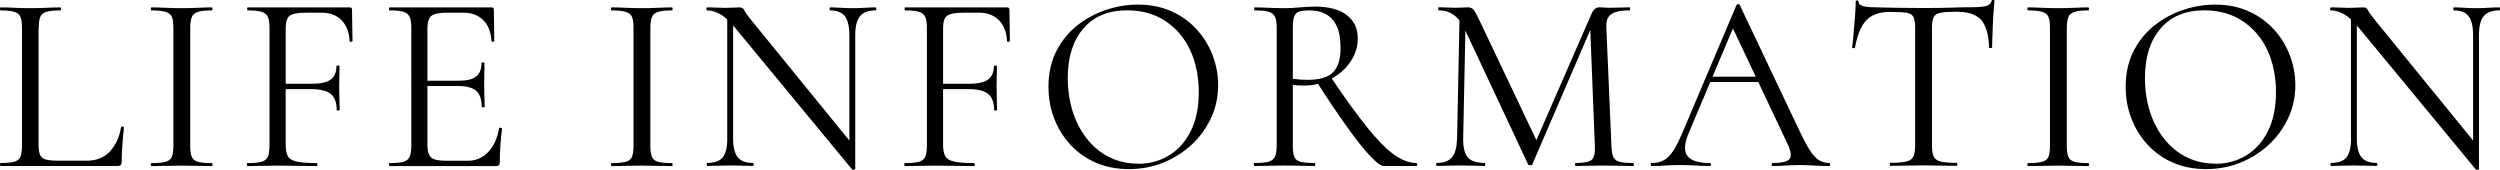
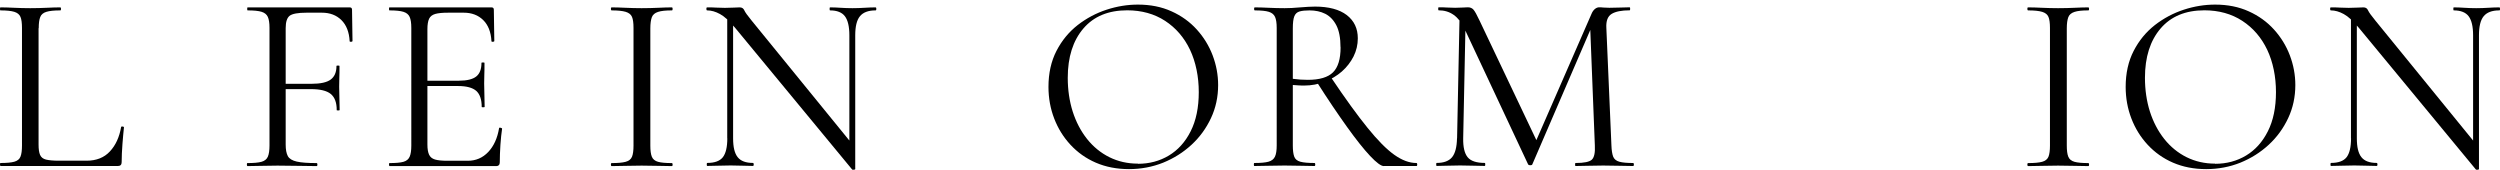
<svg xmlns="http://www.w3.org/2000/svg" id="Layer_2" data-name="Layer 2" viewBox="0 0 315.03 21.4">
  <defs>
    <style>
      .cls-1 {
        stroke-width: 0px;
      }
    </style>
  </defs>
  <g id="work">
    <g>
      <path class="cls-1" d="m4.86,3.55v14.66c0,.58.06,1.01.19,1.31.13.3.38.5.75.59s.91.14,1.62.14h3.49c1.24,0,2.22-.39,2.94-1.17.73-.78,1.19-1.8,1.41-3.06,0-.06.06-.09.18-.08.12.01.18.05.18.11-.06.58-.13,1.28-.19,2.1-.06.82-.1,1.58-.1,2.29,0,.32-.16.48-.48.48H.06s-.06-.06-.06-.19.02-.19.06-.19c.77,0,1.35-.05,1.74-.16.39-.11.66-.32.78-.64.13-.32.19-.79.19-1.41V3.52c0-.62-.06-1.08-.19-1.39-.13-.31-.39-.52-.78-.64-.39-.12-.98-.18-1.74-.18-.04,0-.06-.06-.06-.19s.02-.19.06-.19c.51,0,1.09.02,1.73.05.64.03,1.31.05,2.02.05.75,0,1.44-.02,2.08-.05.64-.03,1.21-.05,1.7-.05.06,0,.1.06.1.19s-.03.19-.1.19c-.77,0-1.35.06-1.74.18-.4.12-.66.34-.78.66-.13.32-.19.79-.19,1.41Z" />
-       <path class="cls-1" d="m23.97,18.34c0,.62.06,1.09.19,1.41.13.32.39.53.78.64.39.11.98.16,1.74.16.06,0,.1.06.1.19s-.03.19-.1.19c-.51,0-1.08-.01-1.71-.03-.63-.02-1.33-.03-2.1-.03-.7,0-1.38.01-2.03.03-.65.02-1.23.03-1.74.03-.06,0-.1-.06-.1-.19s.03-.19.1-.19c.77,0,1.35-.05,1.76-.16.4-.11.67-.32.8-.64.13-.32.19-.79.19-1.41V3.52c0-.62-.06-1.08-.19-1.39-.13-.31-.4-.52-.8-.64-.41-.12-.99-.18-1.76-.18-.06,0-.1-.06-.1-.19s.03-.19.1-.19c.51,0,1.09.02,1.74.05.65.03,1.33.05,2.03.05.77,0,1.47-.02,2.11-.05.64-.03,1.21-.05,1.7-.05.06,0,.1.06.1.19s-.03.19-.1.19c-.77,0-1.35.06-1.74.19-.4.13-.66.35-.78.67s-.19.79-.19,1.41v14.75Z" />
      <path class="cls-1" d="m31.17,20.93s-.06-.06-.06-.19.02-.19.06-.19c.79,0,1.38-.05,1.78-.16.39-.11.66-.32.8-.64.14-.32.21-.79.21-1.41V3.52c0-.62-.07-1.08-.21-1.39-.14-.31-.4-.52-.78-.64-.38-.12-.97-.18-1.76-.18-.04,0-.06-.06-.06-.19s.02-.19.06-.19h12.86c.19,0,.29.1.29.29l.06,3.94c0,.06-.06.1-.18.11-.12,0-.18-.02-.18-.08-.06-1.15-.41-2.04-1.04-2.66-.63-.62-1.45-.93-2.45-.93h-1.95c-1.07,0-1.77.13-2.11.38-.34.26-.51.78-.51,1.57v14.66c0,.64.09,1.12.27,1.46.18.33.55.56,1.12.69.56.13,1.4.19,2.51.19.06,0,.1.06.1.19s-.03.19-.1.19c-.7,0-1.46-.01-2.26-.03-.8-.02-1.69-.03-2.67-.03-.7,0-1.39.01-2.05.03-.66.02-1.25.03-1.76.03Zm11.26-7.07c0-.94-.25-1.61-.75-2.02-.5-.41-1.34-.61-2.51-.61h-4.13v-.67h4.22c1.13,0,1.94-.18,2.42-.54s.72-.93.72-1.7c0-.04.06-.06.19-.06s.19.02.19.06c0,.64,0,1.14-.02,1.49-.01.35-.02.72-.02,1.11,0,.49.01.97.03,1.44.02.47.03.97.03,1.5,0,.04-.06.06-.19.06s-.19-.02-.19-.06Z" />
      <path class="cls-1" d="m62.49,20.93h-13.41s-.06-.06-.06-.19.02-.19.06-.19c.79,0,1.38-.05,1.76-.16.38-.11.64-.32.78-.64.14-.32.21-.79.21-1.41V3.52c0-.62-.07-1.08-.21-1.39-.14-.31-.4-.52-.78-.64-.38-.12-.97-.18-1.76-.18-.04,0-.06-.06-.06-.19s.02-.19.06-.19h12.86c.19,0,.29.1.29.29l.06,3.94c0,.06-.06.1-.18.11-.12,0-.18-.02-.18-.08-.06-1.15-.41-2.04-1.04-2.66-.63-.62-1.45-.93-2.45-.93h-1.95c-.73,0-1.27.05-1.65.16-.37.11-.63.31-.77.61s-.21.74-.21,1.31v14.53c0,.55.07.98.21,1.28.14.3.38.5.74.61s.88.16,1.58.16h2.56c1.02,0,1.88-.37,2.58-1.11.69-.73,1.15-1.73,1.36-2.99,0-.06.06-.09.19-.06s.19.06.19.13c-.09.55-.15,1.23-.21,2.02-.05.79-.08,1.53-.08,2.21,0,.32-.17.48-.51.48Zm-1.79-7.46c0-.94-.23-1.61-.69-2.02-.46-.4-1.22-.61-2.29-.61h-4.8v-.67h4.9c1.02,0,1.75-.18,2.19-.53.44-.35.66-.92.66-1.71,0-.04.06-.06.19-.06s.19.02.19.06c0,.64,0,1.13-.02,1.49-.01.35-.02.72-.02,1.1,0,.49.01.97.03,1.44.02.47.03.97.03,1.5,0,.04-.06.06-.19.06s-.19-.02-.19-.06Z" />
      <path class="cls-1" d="m81.95,18.34c0,.62.06,1.09.19,1.41.13.32.39.53.78.64.39.11.98.16,1.74.16.06,0,.1.06.1.19s-.03.19-.1.19c-.51,0-1.08-.01-1.71-.03-.63-.02-1.33-.03-2.1-.03-.7,0-1.38.01-2.03.03-.65.02-1.23.03-1.74.03-.06,0-.1-.06-.1-.19s.03-.19.1-.19c.77,0,1.35-.05,1.76-.16.4-.11.67-.32.8-.64.13-.32.19-.79.19-1.41V3.52c0-.62-.06-1.08-.19-1.39-.13-.31-.4-.52-.8-.64-.41-.12-.99-.18-1.76-.18-.06,0-.1-.06-.1-.19s.03-.19.1-.19c.51,0,1.09.02,1.74.05.65.03,1.33.05,2.03.05.77,0,1.47-.02,2.11-.05.64-.03,1.21-.05,1.7-.05.06,0,.1.06.1.19s-.03.19-.1.19c-.77,0-1.35.06-1.74.19-.4.13-.66.35-.78.67s-.19.79-.19,1.41v14.75Z" />
      <path class="cls-1" d="m107.77,21.31s-.05.07-.16.08c-.11.01-.18,0-.22-.02l-14.72-17.82c-.73-.88-1.37-1.47-1.94-1.78-.57-.31-1.1-.46-1.62-.46-.06,0-.1-.06-.1-.19s.03-.19.1-.19c.38,0,.77,0,1.17.03.39.02.75.03,1.07.03.38,0,.75-.01,1.09-.03.34-.02.6-.03.77-.03.28,0,.47.12.58.37.11.25.42.68.93,1.3l12.8,15.71.26,3.01Zm-16.13-3.87V1.66l.74.06v15.71c0,1.11.19,1.9.58,2.38.38.48,1.02.72,1.92.72.06,0,.1.06.1.19s-.03.19-.1.19c-.43,0-.86-.01-1.31-.03-.45-.02-.95-.03-1.5-.03s-1.05.01-1.54.03c-.49.02-.96.03-1.41.03-.04,0-.06-.06-.06-.19s.02-.19.06-.19c.94,0,1.59-.24,1.97-.72.37-.48.56-1.28.56-2.38Zm16.13-12.99v16.86l-.74-.99V4.45c0-1.11-.19-1.91-.56-2.4-.37-.49-1-.74-1.87-.74-.04,0-.06-.06-.06-.19s.02-.19.06-.19c.43,0,.87.02,1.33.05.46.03.95.05,1.49.05s1.02-.02,1.52-.05c.5-.03.96-.05,1.39-.05.06,0,.1.06.1.19s-.03.19-.1.19c-.92,0-1.57.25-1.97.74-.4.49-.59,1.29-.59,2.4Z" />
-       <path class="cls-1" d="m114.01,20.93s-.06-.06-.06-.19.02-.19.06-.19c.79,0,1.38-.05,1.78-.16.39-.11.66-.32.8-.64.14-.32.21-.79.21-1.41V3.52c0-.62-.07-1.08-.21-1.39-.14-.31-.4-.52-.78-.64-.38-.12-.97-.18-1.76-.18-.04,0-.06-.06-.06-.19s.02-.19.06-.19h12.86c.19,0,.29.1.29.29l.06,3.94c0,.06-.06.1-.18.11-.12,0-.18-.02-.18-.08-.06-1.15-.41-2.04-1.04-2.66-.63-.62-1.45-.93-2.45-.93h-1.95c-1.07,0-1.77.13-2.11.38-.34.26-.51.78-.51,1.57v14.66c0,.64.09,1.12.27,1.46.18.33.55.56,1.12.69.56.13,1.4.19,2.51.19.06,0,.1.06.1.19s-.03.19-.1.19c-.7,0-1.46-.01-2.26-.03-.8-.02-1.69-.03-2.67-.03-.7,0-1.39.01-2.05.03-.66.02-1.25.03-1.76.03Zm11.26-7.07c0-.94-.25-1.61-.75-2.02-.5-.41-1.34-.61-2.51-.61h-4.13v-.67h4.22c1.13,0,1.94-.18,2.42-.54s.72-.93.72-1.7c0-.04.06-.06.19-.06s.19.02.19.06c0,.64,0,1.14-.02,1.49-.01.35-.02.72-.02,1.11,0,.49.01.97.03,1.44.02.47.03.97.03,1.5,0,.04-.06.06-.19.06s-.19-.02-.19-.06Z" />
      <path class="cls-1" d="m142.27,21.31c-1.54,0-2.93-.27-4.18-.81-1.25-.54-2.31-1.3-3.2-2.26-.89-.96-1.57-2.06-2.05-3.31s-.72-2.58-.72-3.98c0-1.73.34-3.24,1.01-4.54.67-1.3,1.56-2.38,2.67-3.25,1.11-.86,2.33-1.51,3.65-1.94,1.32-.43,2.63-.64,3.94-.64,1.58,0,2.99.28,4.24.85,1.25.56,2.31,1.33,3.18,2.29.87.96,1.54,2.05,2,3.26.46,1.22.69,2.46.69,3.74,0,1.49-.3,2.88-.9,4.16-.6,1.28-1.41,2.4-2.45,3.36-1.04.96-2.23,1.71-3.58,2.26-1.35.54-2.79.81-4.3.81Zm1.12-.67c1.45,0,2.75-.35,3.9-1.04,1.15-.69,2.07-1.71,2.75-3.06s1.02-2.99,1.02-4.93-.37-3.78-1.1-5.33c-.74-1.55-1.78-2.76-3.14-3.65-1.35-.88-2.95-1.33-4.78-1.33-2.37,0-4.21.76-5.52,2.29s-1.97,3.6-1.97,6.22c0,1.51.21,2.93.62,4.24.42,1.31,1.02,2.46,1.81,3.46.79.99,1.73,1.76,2.82,2.3,1.09.54,2.28.81,3.58.81Z" />
      <path class="cls-1" d="m165.69.83c1.75,0,3.09.36,4.02,1.07.93.72,1.39,1.69,1.39,2.93,0,.81-.18,1.57-.54,2.29-.36.71-.85,1.34-1.47,1.89-.62.54-1.34.97-2.16,1.29s-1.68.48-2.58.48c-.21,0-.45,0-.72-.02-.27-.01-.51-.03-.72-.05v7.62c0,.62.06,1.09.18,1.41.12.32.37.53.77.64.39.11.99.16,1.78.16.06,0,.1.06.1.19s-.03.19-.1.19c-.51,0-1.08-.01-1.71-.03-.63-.02-1.32-.03-2.06-.03-.7,0-1.38.01-2.03.03-.65.02-1.24.03-1.78.03-.04,0-.06-.06-.06-.19s.02-.19.06-.19c.79,0,1.38-.05,1.78-.16.39-.11.67-.32.82-.64.15-.32.22-.79.22-1.41V3.52c0-.62-.07-1.08-.21-1.39-.14-.31-.4-.52-.78-.64-.38-.12-.97-.18-1.76-.18-.06,0-.1-.06-.1-.19s.03-.19.1-.19c.51,0,1.09.02,1.73.05.64.03,1.31.05,2.02.05.55,0,1.21-.03,1.95-.1.75-.06,1.38-.1,1.89-.1Zm3.23,5.12c0-1.17-.18-2.1-.53-2.77s-.82-1.15-1.39-1.44c-.58-.29-1.24-.43-1.98-.43-.51,0-.93.04-1.25.13s-.54.29-.67.61-.19.83-.19,1.54v6.34c.3.04.62.07.96.1.34.02.65.03.93.03,1.47,0,2.53-.31,3.17-.94s.96-1.68.96-3.15Zm5.47,14.98c-.36,0-.94-.43-1.74-1.28-.8-.85-1.77-2.07-2.91-3.66-1.14-1.59-2.42-3.48-3.82-5.68l1.79-.58c1.81,2.69,3.35,4.82,4.62,6.38,1.27,1.57,2.39,2.7,3.36,3.39s1.9,1.04,2.8,1.04c.06,0,.1.06.1.19s-.03.19-.1.19h-4.1Z" />
      <path class="cls-1" d="m183.61,17.44l.32-15.78.77.06-.32,15.71c-.02,1.11.17,1.9.56,2.38.39.48,1.11.72,2.16.72.04,0,.06.06.06.19s-.02.19-.06.19c-.47,0-.96-.01-1.46-.03-.5-.02-1.05-.03-1.65-.03-.55,0-1.08.01-1.57.03-.49.02-.95.03-1.38.03-.04,0-.06-.06-.06-.19s.02-.19.06-.19c.9,0,1.54-.24,1.94-.72.39-.48.6-1.28.62-2.38Zm22.18,3.1c.06,0,.1.06.1.19s-.03.19-.1.19c-.51,0-1.09-.01-1.74-.03-.65-.02-1.33-.03-2.03-.03s-1.32.01-1.9.03c-.59.02-1.12.03-1.58.03-.04,0-.06-.06-.06-.19s.02-.19.06-.19c1.07,0,1.75-.14,2.05-.42.3-.28.43-.88.38-1.79l-.61-15.46,1.06-1.47-8.32,19.29c-.02.09-.11.13-.26.13s-.25-.04-.29-.13l-8.03-17.12c-.73-1.52-1.8-2.27-3.23-2.27-.04,0-.06-.06-.06-.19s.02-.19.06-.19c.34,0,.71,0,1.1.03.39.02.72.03.98.03.34,0,.66-.01.94-.03s.51-.03.66-.03c.3,0,.53.1.7.29.17.19.43.65.77,1.38l7.3,15.36-.99,1.66,7.81-17.89c.11-.26.25-.45.42-.59.17-.14.35-.21.54-.21.13,0,.3,0,.51.03.21.02.47.03.77.03.58,0,1.04-.01,1.41-.03s.75-.03,1.15-.03c.04,0,.06.06.06.19s-.02.19-.06.19c-1.02,0-1.78.15-2.27.45-.49.3-.72.88-.67,1.76l.64,14.82c.02.62.1,1.09.22,1.41.13.32.39.53.78.64.39.11.98.16,1.74.16Z" />
-       <path class="cls-1" d="m230.49,20.54c.08,0,.13.06.13.19s-.04.19-.13.19c-.62,0-1.25-.02-1.89-.06s-1.26-.06-1.86-.06c-.66,0-1.24.02-1.73.06-.49.04-1.04.06-1.63.06-.09,0-.13-.06-.13-.19s.04-.19.13-.19c1.13,0,1.83-.16,2.11-.5.28-.33.2-.96-.22-1.87l-7.1-15.01.8-.99-6.21,14.69c-.53,1.3-.57,2.24-.1,2.82s1.4.86,2.78.86c.11,0,.16.06.16.19s-.05.19-.16.19c-.64,0-1.23-.02-1.76-.06s-1.21-.06-2.02-.06c-.77,0-1.38.02-1.84.06-.46.04-1.02.06-1.68.06-.09,0-.13-.06-.13-.19s.04-.19.13-.19c.58,0,1.08-.11,1.5-.34.43-.22.83-.62,1.2-1.18.37-.56.78-1.38,1.23-2.45l6.75-15.94c.04-.06.12-.1.22-.1s.17.03.19.1l7.55,15.9c.49,1.04.93,1.86,1.31,2.45.38.59.76.99,1.14,1.21.37.22.78.34,1.23.34Zm-15.55-10.21l.48-.67h6.59l.22.67h-7.3Z" />
-       <path class="cls-1" d="m238.2,1.5c-1.32,0-2.32.34-2.99,1.02-.67.68-1.16,1.85-1.46,3.49,0,.04-.06.06-.18.06s-.18-.02-.18-.06c.04-.28.08-.67.13-1.17.04-.5.09-1.04.14-1.62s.1-1.13.13-1.68c.03-.54.05-.99.05-1.33,0-.11.06-.16.18-.16s.18.05.18.16c0,.21.11.37.32.46.21.1.45.16.72.19.27.03.5.05.69.05,1.83.06,3.98.1,6.43.1,1.51,0,2.71-.02,3.6-.05.89-.03,1.74-.05,2.58-.05.73,0,1.29-.05,1.68-.14.39-.1.64-.31.75-.66.02-.08.08-.13.19-.13s.16.04.16.13c-.02.32-.05.76-.1,1.31-.04.55-.08,1.13-.1,1.73-.02.6-.04,1.15-.06,1.66-.02.51-.03.91-.03,1.18,0,.04-.06.06-.19.06s-.19-.02-.19-.06c-.06-1.66-.41-2.83-1.02-3.5-.62-.67-1.64-1.01-3.07-1.01-.9,0-1.57.04-2.02.13-.45.09-.74.27-.88.56-.14.29-.21.75-.21,1.39v14.75c0,.62.07,1.09.22,1.41.15.32.44.53.88.64.44.11,1.1.16,2,.16.06,0,.1.06.1.19s-.03.19-.1.19c-.56,0-1.18-.01-1.89-.03-.7-.02-1.47-.03-2.3-.03-.79,0-1.54.01-2.24.03-.7.02-1.34.03-1.92.03-.04,0-.06-.06-.06-.19s.02-.19.06-.19c.87,0,1.54-.05,2-.16.46-.11.76-.32.91-.64.15-.32.22-.79.22-1.41V3.52c0-.64-.07-1.1-.22-1.39-.15-.29-.45-.46-.9-.53-.45-.06-1.12-.1-2.02-.1Z" />
      <path class="cls-1" d="m260.44,18.34c0,.62.06,1.09.19,1.41.13.32.39.53.78.64.39.11.98.16,1.74.16.06,0,.1.06.1.19s-.03.19-.1.19c-.51,0-1.08-.01-1.71-.03-.63-.02-1.33-.03-2.1-.03-.7,0-1.38.01-2.03.03-.65.02-1.23.03-1.74.03-.06,0-.1-.06-.1-.19s.03-.19.1-.19c.77,0,1.35-.05,1.76-.16.4-.11.67-.32.8-.64.13-.32.19-.79.19-1.41V3.52c0-.62-.06-1.08-.19-1.39-.13-.31-.4-.52-.8-.64-.41-.12-.99-.18-1.76-.18-.06,0-.1-.06-.1-.19s.03-.19.1-.19c.51,0,1.09.02,1.74.05.65.03,1.33.05,2.03.05.77,0,1.47-.02,2.11-.05.64-.03,1.21-.05,1.7-.05.06,0,.1.06.1.19s-.03.19-.1.19c-.77,0-1.35.06-1.74.19-.4.13-.66.35-.78.67s-.19.79-.19,1.41v14.75Z" />
      <path class="cls-1" d="m278.01,21.31c-1.54,0-2.93-.27-4.18-.81-1.25-.54-2.31-1.3-3.2-2.26-.89-.96-1.57-2.06-2.05-3.31s-.72-2.58-.72-3.98c0-1.73.34-3.24,1.01-4.54.67-1.3,1.56-2.38,2.67-3.25,1.11-.86,2.33-1.51,3.65-1.94,1.32-.43,2.63-.64,3.94-.64,1.58,0,2.99.28,4.24.85,1.25.56,2.31,1.33,3.18,2.29.87.96,1.54,2.05,2,3.26.46,1.22.69,2.46.69,3.74,0,1.49-.3,2.88-.9,4.16-.6,1.28-1.41,2.4-2.45,3.36-1.04.96-2.23,1.71-3.58,2.26-1.35.54-2.79.81-4.3.81Zm1.12-.67c1.45,0,2.75-.35,3.9-1.04,1.15-.69,2.07-1.71,2.75-3.06s1.02-2.99,1.02-4.93-.37-3.78-1.1-5.33c-.74-1.55-1.78-2.76-3.14-3.65-1.35-.88-2.95-1.33-4.78-1.33-2.37,0-4.21.76-5.52,2.29s-1.97,3.6-1.97,6.22c0,1.51.21,2.93.62,4.24.42,1.31,1.02,2.46,1.81,3.46.79.99,1.73,1.76,2.82,2.3,1.09.54,2.28.81,3.58.81Z" />
      <path class="cls-1" d="m312.38,21.31s-.05.07-.16.08c-.11.01-.18,0-.22-.02l-14.72-17.82c-.73-.88-1.37-1.47-1.94-1.78-.57-.31-1.1-.46-1.62-.46-.06,0-.1-.06-.1-.19s.03-.19.1-.19c.38,0,.77,0,1.17.03.39.02.75.03,1.07.03.38,0,.75-.01,1.09-.03.34-.02.6-.03.77-.03.28,0,.47.12.58.37.11.25.42.68.93,1.3l12.8,15.71.26,3.01Zm-16.13-3.87V1.66l.74.06v15.71c0,1.11.19,1.9.58,2.38.38.48,1.02.72,1.92.72.06,0,.1.06.1.19s-.03.19-.1.19c-.43,0-.86-.01-1.31-.03-.45-.02-.95-.03-1.5-.03s-1.05.01-1.54.03c-.49.02-.96.03-1.41.03-.04,0-.06-.06-.06-.19s.02-.19.06-.19c.94,0,1.59-.24,1.97-.72.37-.48.56-1.28.56-2.38Zm16.13-12.99v16.86l-.74-.99V4.45c0-1.11-.19-1.91-.56-2.4-.37-.49-1-.74-1.87-.74-.04,0-.06-.06-.06-.19s.02-.19.06-.19c.43,0,.87.02,1.33.05.46.03.95.05,1.49.05s1.02-.02,1.52-.05c.5-.03.96-.05,1.39-.05.06,0,.1.06.1.19s-.03.19-.1.19c-.92,0-1.57.25-1.97.74-.4.49-.59,1.29-.59,2.4Z" />
    </g>
  </g>
</svg>